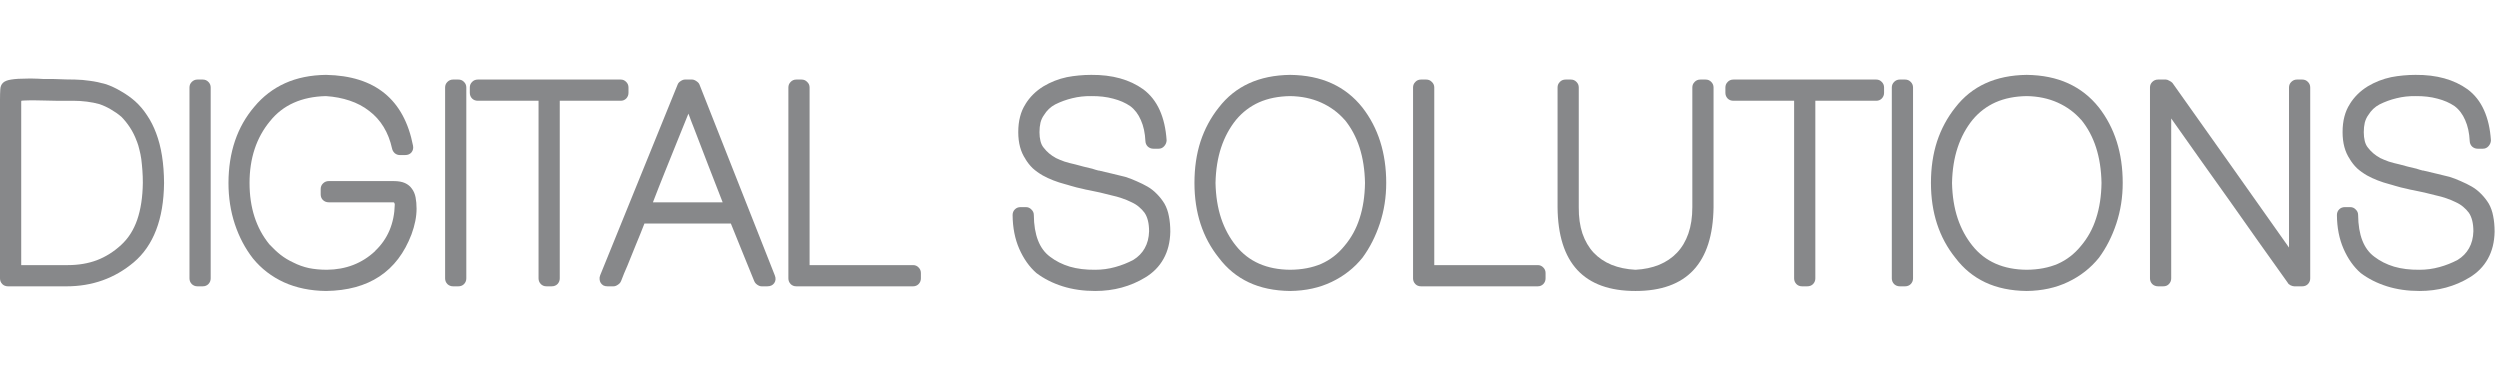
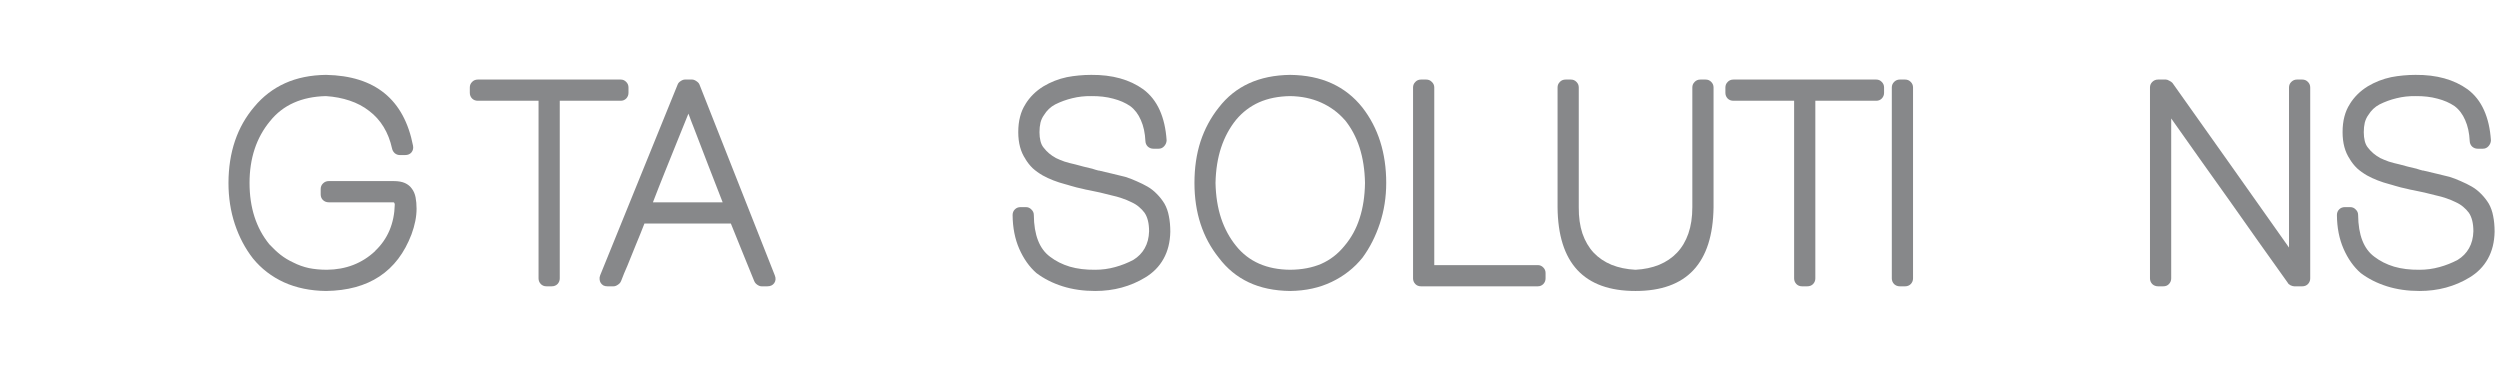
<svg xmlns="http://www.w3.org/2000/svg" width="164" height="24" viewBox="0 0 164 24" fill="none">
  <path d="M162.533 9.755C162.397 9.755 162.276 9.709 162.171 9.616C162.072 9.517 162.019 9.397 162.013 9.254C161.988 8.722 161.889 8.265 161.716 7.881C161.549 7.492 161.317 7.185 161.021 6.963C160.705 6.746 160.331 6.582 159.898 6.471C159.465 6.354 158.986 6.298 158.46 6.304C158.027 6.298 157.613 6.344 157.217 6.443C156.827 6.536 156.453 6.672 156.094 6.851C155.791 7.012 155.547 7.244 155.361 7.547C155.256 7.689 155.179 7.856 155.129 8.048C155.086 8.234 155.064 8.441 155.064 8.67C155.064 8.886 155.086 9.081 155.129 9.254C155.173 9.427 155.241 9.57 155.333 9.681C155.544 9.959 155.81 10.185 156.131 10.358H156.122C156.301 10.445 156.496 10.525 156.707 10.6C156.923 10.668 157.158 10.729 157.412 10.785C157.591 10.835 157.777 10.884 157.968 10.934C158.16 10.977 158.355 11.023 158.553 11.073H158.543C158.611 11.091 158.68 11.113 158.748 11.138C158.816 11.156 158.884 11.175 158.952 11.193V11.184C159.255 11.252 159.555 11.323 159.852 11.397C160.148 11.465 160.427 11.533 160.687 11.601C160.934 11.676 161.184 11.771 161.438 11.889C161.698 12 161.936 12.118 162.152 12.242C162.375 12.371 162.579 12.532 162.765 12.724C162.956 12.916 163.123 13.129 163.266 13.364C163.402 13.605 163.498 13.877 163.553 14.181C163.615 14.484 163.646 14.824 163.646 15.201C163.634 15.881 163.485 16.475 163.201 16.982C162.922 17.483 162.52 17.892 161.995 18.207C161.518 18.498 161.005 18.717 160.455 18.866C159.91 19.014 159.332 19.088 158.72 19.088C157.947 19.088 157.235 18.986 156.586 18.782C155.937 18.578 155.361 18.287 154.86 17.91C154.396 17.502 154.022 16.973 153.738 16.324C153.453 15.674 153.308 14.935 153.302 14.106C153.302 13.958 153.351 13.834 153.45 13.735C153.549 13.636 153.673 13.587 153.821 13.587H154.174C154.316 13.587 154.437 13.639 154.536 13.745C154.641 13.843 154.693 13.964 154.693 14.106C154.706 15.418 155.061 16.33 155.76 16.843C156.131 17.128 156.561 17.344 157.05 17.492C157.538 17.635 158.095 17.703 158.72 17.697C159.165 17.697 159.601 17.638 160.028 17.52C160.455 17.403 160.854 17.245 161.225 17.047C161.546 16.849 161.794 16.596 161.967 16.287C162.146 15.971 162.242 15.6 162.254 15.173C162.254 14.654 162.155 14.249 161.958 13.958C161.852 13.816 161.729 13.686 161.586 13.568C161.45 13.451 161.286 13.349 161.095 13.262C160.897 13.163 160.687 13.076 160.464 13.002C160.247 12.928 160.025 12.866 159.796 12.817C159.536 12.749 159.286 12.687 159.044 12.631C158.803 12.575 158.553 12.523 158.293 12.473C158.225 12.461 158.16 12.449 158.098 12.436C158.036 12.418 157.974 12.402 157.913 12.39C157.77 12.359 157.634 12.328 157.504 12.297C157.375 12.26 157.242 12.223 157.105 12.186C157.044 12.167 156.982 12.149 156.92 12.13C156.864 12.112 156.809 12.096 156.753 12.084C156.209 11.942 155.717 11.75 155.278 11.509C155.03 11.366 154.811 11.209 154.619 11.036C154.434 10.856 154.273 10.652 154.137 10.423L154.146 10.432C153.831 9.969 153.673 9.381 153.673 8.67C153.673 8.293 153.713 7.952 153.793 7.649C153.874 7.34 153.991 7.068 154.146 6.833L154.137 6.842C154.427 6.366 154.823 5.973 155.324 5.664C155.8 5.379 156.314 5.178 156.864 5.061C157.124 5.011 157.387 4.974 157.653 4.95C157.919 4.925 158.188 4.912 158.46 4.912C159.839 4.9 160.977 5.216 161.874 5.859C162.338 6.205 162.697 6.66 162.95 7.223C163.204 7.785 163.355 8.447 163.405 9.208C163.399 9.35 163.346 9.477 163.247 9.588C163.148 9.7 163.028 9.755 162.885 9.755H162.533Z" fill="#87888A" />
  <path d="M141.039 5.738C141.039 5.596 141.089 5.475 141.188 5.376C141.293 5.271 141.419 5.219 141.568 5.219H142.087C142.143 5.219 142.214 5.243 142.301 5.293C142.394 5.336 142.465 5.386 142.514 5.441C143.77 7.204 145.044 9.001 146.336 10.832C147.629 12.656 148.903 14.459 150.159 16.24V5.738C150.159 5.596 150.208 5.475 150.307 5.376C150.412 5.271 150.536 5.219 150.678 5.219H151.031C151.179 5.219 151.303 5.271 151.402 5.376C151.501 5.475 151.55 5.596 151.55 5.738V18.263C151.55 18.405 151.501 18.529 151.402 18.634C151.303 18.733 151.179 18.782 151.031 18.782H150.502C150.44 18.782 150.36 18.761 150.261 18.717C150.168 18.668 150.106 18.612 150.075 18.55L150.084 18.56C149.435 17.644 148.792 16.741 148.155 15.851C147.524 14.954 146.893 14.06 146.262 13.169C145.631 12.279 144.997 11.388 144.36 10.498C143.723 9.601 143.08 8.692 142.431 7.77V18.263C142.431 18.405 142.381 18.529 142.282 18.634C142.189 18.733 142.066 18.782 141.911 18.782H141.568C141.419 18.782 141.293 18.733 141.188 18.634C141.089 18.529 141.039 18.405 141.039 18.263V5.738Z" fill="#87888A" />
-   <path d="M129.407 7.853C128.98 8.379 128.653 8.985 128.424 9.671C128.195 10.358 128.071 11.134 128.053 12C128.071 12.866 128.195 13.642 128.424 14.329C128.653 15.009 128.98 15.612 129.407 16.138C130.236 17.164 131.417 17.684 132.951 17.696C133.724 17.69 134.405 17.56 134.992 17.307C135.58 17.047 136.087 16.654 136.514 16.128C136.959 15.603 137.29 15 137.506 14.319C137.729 13.633 137.847 12.86 137.859 12C137.828 10.287 137.383 8.904 136.523 7.853V7.862C136.102 7.38 135.589 7.003 134.983 6.73C134.377 6.458 133.7 6.316 132.951 6.304C132.178 6.316 131.498 6.452 130.91 6.712C130.329 6.972 129.828 7.352 129.407 7.853ZM126.67 12C126.67 11.01 126.803 10.104 127.069 9.282C127.341 8.459 127.74 7.717 128.266 7.055C129.348 5.651 130.91 4.937 132.951 4.912C133.984 4.924 134.893 5.11 135.679 5.469C136.464 5.827 137.132 6.353 137.683 7.046C138.728 8.388 139.25 10.039 139.25 12C139.25 12.934 139.111 13.822 138.833 14.663C138.555 15.504 138.174 16.252 137.692 16.908C137.148 17.582 136.473 18.111 135.669 18.494C134.872 18.878 133.965 19.076 132.951 19.088C131.912 19.076 131.006 18.887 130.233 18.522C129.46 18.157 128.807 17.622 128.275 16.917C127.205 15.587 126.67 13.948 126.67 12Z" fill="#87888A" />
  <path d="M124.103 5.738C124.103 5.596 124.153 5.475 124.251 5.376C124.357 5.271 124.48 5.219 124.623 5.219H124.975C125.124 5.219 125.247 5.271 125.346 5.376C125.445 5.475 125.495 5.596 125.495 5.738V18.263C125.495 18.405 125.445 18.529 125.346 18.634C125.247 18.733 125.124 18.782 124.975 18.782H124.623C124.48 18.782 124.357 18.733 124.251 18.634C124.153 18.529 124.103 18.405 124.103 18.263V5.738Z" fill="#87888A" />
  <path d="M113.714 6.61C113.56 6.61 113.433 6.561 113.334 6.462C113.235 6.357 113.186 6.233 113.186 6.091V5.738C113.186 5.596 113.235 5.475 113.334 5.376C113.433 5.271 113.56 5.219 113.714 5.219H123.084C123.227 5.219 123.347 5.271 123.446 5.376C123.545 5.475 123.595 5.596 123.595 5.738V6.091C123.595 6.233 123.545 6.357 123.446 6.462C123.347 6.561 123.227 6.61 123.084 6.61H119.086V18.263C119.086 18.405 119.036 18.529 118.938 18.634C118.839 18.733 118.712 18.782 118.557 18.782H118.214C118.065 18.782 117.942 18.733 117.843 18.634C117.744 18.529 117.694 18.405 117.694 18.263V6.61H113.714Z" fill="#87888A" />
  <path d="M111.017 5.738C111.017 5.596 111.067 5.475 111.166 5.376C111.264 5.271 111.391 5.219 111.546 5.219H111.889C112.038 5.219 112.161 5.271 112.26 5.376C112.359 5.475 112.409 5.596 112.409 5.738V13.605C112.359 17.261 110.652 19.088 107.288 19.088C103.911 19.088 102.207 17.258 102.176 13.596V5.738C102.176 5.596 102.225 5.475 102.324 5.376C102.423 5.271 102.55 5.219 102.705 5.219H103.048C103.196 5.219 103.32 5.271 103.419 5.376C103.518 5.475 103.567 5.596 103.567 5.738V13.596C103.561 14.246 103.642 14.821 103.809 15.322C103.982 15.817 104.226 16.234 104.542 16.574C104.863 16.914 105.256 17.18 105.72 17.372C106.184 17.558 106.706 17.666 107.288 17.697C107.863 17.666 108.379 17.558 108.837 17.372C109.301 17.18 109.694 16.914 110.015 16.574C110.337 16.234 110.584 15.817 110.757 15.322C110.931 14.821 111.017 14.246 111.017 13.596V5.738Z" fill="#87888A" />
  <path d="M100.879 17.391C101.021 17.391 101.142 17.443 101.241 17.548C101.34 17.647 101.389 17.768 101.389 17.91V18.263C101.389 18.405 101.34 18.529 101.241 18.634C101.142 18.733 101.021 18.782 100.879 18.782H93.216C93.067 18.782 92.944 18.733 92.845 18.634C92.746 18.529 92.696 18.405 92.696 18.263V5.738C92.696 5.596 92.746 5.475 92.845 5.376C92.944 5.271 93.067 5.219 93.216 5.219H93.559C93.707 5.219 93.831 5.271 93.93 5.376C94.035 5.475 94.088 5.596 94.088 5.738V17.391H100.879Z" fill="#87888A" />
  <path d="M81.092 7.853C80.665 8.379 80.338 8.985 80.109 9.671C79.88 10.358 79.756 11.134 79.738 12C79.756 12.866 79.88 13.642 80.109 14.329C80.338 15.009 80.665 15.612 81.092 16.138C81.921 17.164 83.102 17.684 84.636 17.696C85.409 17.69 86.09 17.56 86.677 17.307C87.265 17.047 87.772 16.654 88.199 16.128C88.644 15.603 88.975 15 89.191 14.319C89.414 13.633 89.532 12.86 89.544 12C89.513 10.287 89.068 8.904 88.208 7.853V7.862C87.787 7.38 87.274 7.003 86.668 6.73C86.062 6.458 85.385 6.316 84.636 6.304C83.863 6.316 83.183 6.452 82.595 6.712C82.014 6.972 81.513 7.352 81.092 7.853ZM78.356 12C78.356 11.01 78.488 10.104 78.754 9.282C79.026 8.459 79.425 7.717 79.951 7.055C81.034 5.651 82.595 4.937 84.636 4.912C85.669 4.924 86.578 5.11 87.364 5.469C88.149 5.827 88.817 6.353 89.368 7.046C90.413 8.388 90.936 10.039 90.936 12C90.936 12.934 90.796 13.822 90.518 14.663C90.24 15.504 89.859 16.252 89.377 16.908C88.833 17.582 88.159 18.111 87.355 18.494C86.557 18.878 85.651 19.076 84.636 19.088C83.597 19.076 82.691 18.887 81.918 18.522C81.145 18.157 80.492 17.622 79.96 16.917C78.891 15.587 78.356 13.948 78.356 12Z" fill="#87888A" />
  <path d="M75.658 9.755C75.522 9.755 75.401 9.709 75.296 9.616C75.197 9.517 75.145 9.397 75.139 9.254C75.114 8.722 75.015 8.265 74.842 7.881C74.675 7.492 74.443 7.185 74.146 6.963C73.831 6.746 73.456 6.582 73.023 6.471C72.591 6.354 72.111 6.298 71.585 6.304C71.153 6.298 70.738 6.344 70.342 6.443C69.953 6.536 69.579 6.672 69.22 6.851C68.917 7.012 68.672 7.244 68.487 7.547C68.382 7.689 68.304 7.856 68.255 8.048C68.212 8.234 68.19 8.441 68.19 8.67C68.19 8.886 68.212 9.081 68.255 9.254C68.298 9.427 68.366 9.57 68.459 9.681C68.669 9.959 68.935 10.185 69.257 10.358H69.248C69.427 10.445 69.622 10.525 69.832 10.6C70.049 10.668 70.284 10.729 70.537 10.785C70.716 10.835 70.902 10.884 71.094 10.934C71.285 10.977 71.48 11.023 71.678 11.073H71.669C71.737 11.091 71.805 11.113 71.873 11.138C71.941 11.156 72.009 11.175 72.077 11.193V11.184C72.38 11.252 72.68 11.323 72.977 11.397C73.274 11.465 73.552 11.533 73.812 11.601C74.059 11.676 74.31 11.771 74.564 11.889C74.823 12 75.061 12.118 75.278 12.242C75.501 12.371 75.705 12.532 75.89 12.724C76.082 12.916 76.249 13.129 76.391 13.364C76.527 13.605 76.623 13.877 76.679 14.181C76.741 14.484 76.772 14.824 76.772 15.201C76.759 15.881 76.611 16.475 76.326 16.982C76.048 17.483 75.646 17.892 75.12 18.207C74.644 18.498 74.13 18.717 73.58 18.866C73.036 19.014 72.457 19.088 71.845 19.088C71.072 19.088 70.361 18.986 69.711 18.782C69.062 18.578 68.487 18.287 67.986 17.91C67.522 17.502 67.148 16.973 66.863 16.324C66.579 15.674 66.433 14.935 66.427 14.106C66.427 13.958 66.477 13.834 66.576 13.735C66.675 13.636 66.798 13.587 66.947 13.587H67.299C67.442 13.587 67.562 13.639 67.661 13.745C67.766 13.843 67.819 13.964 67.819 14.106C67.831 15.418 68.187 16.33 68.886 16.843C69.257 17.128 69.687 17.344 70.175 17.492C70.664 17.635 71.221 17.703 71.845 17.697C72.29 17.697 72.727 17.638 73.153 17.52C73.58 17.403 73.979 17.245 74.35 17.047C74.672 16.849 74.919 16.596 75.092 16.287C75.272 15.971 75.368 15.6 75.38 15.173C75.38 14.654 75.281 14.249 75.083 13.958C74.978 13.816 74.854 13.686 74.712 13.568C74.576 13.451 74.412 13.349 74.22 13.262C74.022 13.163 73.812 13.076 73.589 13.002C73.373 12.928 73.15 12.866 72.921 12.817C72.662 12.749 72.411 12.687 72.17 12.631C71.929 12.575 71.678 12.523 71.418 12.473C71.35 12.461 71.285 12.449 71.224 12.436C71.162 12.418 71.1 12.402 71.038 12.39C70.896 12.359 70.76 12.328 70.63 12.297C70.5 12.26 70.367 12.223 70.231 12.186C70.169 12.167 70.107 12.149 70.045 12.13C69.99 12.112 69.934 12.096 69.878 12.084C69.334 11.942 68.842 11.75 68.403 11.509C68.156 11.366 67.936 11.209 67.745 11.036C67.559 10.856 67.398 10.652 67.262 10.423L67.272 10.432C66.956 9.969 66.798 9.381 66.798 8.67C66.798 8.293 66.838 7.952 66.919 7.649C66.999 7.34 67.117 7.068 67.272 6.833L67.262 6.842C67.553 6.366 67.949 5.973 68.45 5.664C68.926 5.379 69.439 5.178 69.99 5.061C70.249 5.011 70.512 4.974 70.778 4.95C71.044 4.925 71.313 4.912 71.585 4.912C72.965 4.9 74.103 5.216 74.999 5.859C75.463 6.205 75.822 6.66 76.076 7.223C76.329 7.785 76.481 8.447 76.53 9.208C76.524 9.35 76.472 9.477 76.373 9.588C76.274 9.7 76.153 9.755 76.011 9.755H75.658Z" fill="#87888A" />
-   <path d="M59.9 17.391C60.043 17.391 60.163 17.443 60.262 17.548C60.361 17.647 60.411 17.768 60.411 17.91V18.263C60.411 18.405 60.361 18.529 60.262 18.634C60.163 18.733 60.043 18.782 59.9 18.782H52.237C52.089 18.782 51.965 18.733 51.866 18.634C51.767 18.529 51.718 18.405 51.718 18.263V5.738C51.718 5.596 51.767 5.475 51.866 5.376C51.965 5.271 52.089 5.219 52.237 5.219H52.581C52.729 5.219 52.853 5.271 52.952 5.376C53.057 5.475 53.109 5.596 53.109 5.738V17.391H59.9Z" fill="#87888A" />
  <path d="M45.624 6.286C45.556 6.453 45.491 6.617 45.429 6.777C45.368 6.932 45.306 7.09 45.244 7.25C45.231 7.294 45.204 7.315 45.16 7.315C45.117 7.309 45.089 7.285 45.077 7.241C45.058 7.192 45.037 7.142 45.012 7.093C44.993 7.037 44.975 6.985 44.956 6.935V6.944C44.913 6.839 44.87 6.731 44.826 6.62C44.789 6.502 44.749 6.385 44.706 6.267C44.693 6.23 44.703 6.199 44.734 6.174C44.765 6.15 44.799 6.15 44.836 6.174L45.16 6.397C45.216 6.354 45.272 6.317 45.327 6.286C45.383 6.249 45.439 6.215 45.494 6.184L45.624 6.286ZM47.406 13.271C47.09 12.461 46.772 11.642 46.45 10.813C46.128 9.978 45.81 9.149 45.494 8.327C45.457 8.24 45.426 8.163 45.402 8.095C45.377 8.027 45.352 7.962 45.327 7.9C45.303 7.832 45.278 7.764 45.253 7.696C45.228 7.622 45.197 7.541 45.16 7.455C44.888 8.129 44.625 8.778 44.372 9.403C44.124 10.027 43.868 10.665 43.602 11.314C43.478 11.629 43.351 11.948 43.221 12.27C43.098 12.585 42.968 12.919 42.832 13.271H47.406ZM42.275 14.663C42.096 15.127 41.91 15.588 41.718 16.045C41.533 16.497 41.347 16.955 41.162 17.419C41.088 17.592 41.013 17.765 40.939 17.938C40.871 18.111 40.803 18.284 40.735 18.457V18.448C40.704 18.535 40.636 18.612 40.531 18.68C40.432 18.748 40.339 18.782 40.253 18.782H39.844C39.745 18.782 39.659 18.764 39.585 18.727C39.511 18.683 39.452 18.628 39.408 18.56C39.365 18.491 39.34 18.414 39.334 18.328C39.322 18.241 39.334 18.151 39.371 18.059L44.455 5.543C44.486 5.457 44.551 5.383 44.65 5.321C44.749 5.253 44.842 5.219 44.928 5.219H45.402C45.488 5.219 45.581 5.253 45.68 5.321C45.785 5.389 45.853 5.463 45.884 5.543L50.829 18.068C50.903 18.253 50.891 18.42 50.792 18.569C50.693 18.711 50.541 18.782 50.337 18.782H49.957C49.87 18.782 49.777 18.748 49.678 18.68C49.58 18.612 49.515 18.535 49.484 18.448V18.457C49.224 17.814 48.967 17.183 48.714 16.565C48.46 15.94 48.203 15.306 47.944 14.663H42.275Z" fill="#87888A" />
  <path d="M31.349 6.61C31.194 6.61 31.067 6.561 30.968 6.462C30.869 6.357 30.82 6.233 30.82 6.091V5.738C30.82 5.596 30.869 5.475 30.968 5.376C31.067 5.271 31.194 5.219 31.349 5.219H40.719C40.861 5.219 40.982 5.271 41.081 5.376C41.179 5.475 41.229 5.596 41.229 5.738V6.091C41.229 6.233 41.179 6.357 41.081 6.462C40.982 6.561 40.861 6.61 40.719 6.61H36.72V18.263C36.72 18.405 36.671 18.529 36.572 18.634C36.473 18.733 36.346 18.782 36.191 18.782H35.848C35.7 18.782 35.576 18.733 35.477 18.634C35.378 18.529 35.329 18.405 35.329 18.263V6.61H31.349Z" fill="#87888A" />
-   <path d="M29.199 5.738C29.199 5.596 29.248 5.475 29.347 5.376C29.452 5.271 29.576 5.219 29.718 5.219H30.071C30.219 5.219 30.343 5.271 30.442 5.376C30.541 5.475 30.59 5.596 30.59 5.738V18.263C30.59 18.405 30.541 18.529 30.442 18.634C30.343 18.733 30.219 18.782 30.071 18.782H29.718C29.576 18.782 29.452 18.733 29.347 18.634C29.248 18.529 29.199 18.405 29.199 18.263V5.738Z" fill="#87888A" />
  <path d="M21.445 17.696C22.694 17.684 23.749 17.276 24.608 16.472V16.462C25.437 15.677 25.867 14.659 25.898 13.41V13.419C25.886 13.32 25.855 13.271 25.805 13.271H21.565C21.417 13.271 21.29 13.222 21.185 13.123C21.086 13.024 21.037 12.9 21.037 12.752V12.399C21.037 12.257 21.086 12.136 21.185 12.037C21.29 11.932 21.417 11.879 21.565 11.879H25.833C26.13 11.879 26.374 11.923 26.566 12.009C26.758 12.096 26.909 12.22 27.02 12.38C27.138 12.535 27.218 12.724 27.262 12.946C27.305 13.169 27.327 13.416 27.327 13.688C27.327 14.214 27.215 14.777 26.993 15.377C26.065 17.814 24.197 19.051 21.389 19.088C20.363 19.076 19.444 18.887 18.634 18.522C17.824 18.151 17.143 17.628 16.593 16.954C16.079 16.292 15.684 15.541 15.405 14.7C15.127 13.859 14.988 12.959 14.988 12C14.994 9.984 15.56 8.317 16.686 7C17.248 6.325 17.919 5.812 18.699 5.459C19.478 5.107 20.375 4.924 21.389 4.912C24.605 4.974 26.507 6.523 27.095 9.56C27.126 9.727 27.092 9.872 26.993 9.996C26.894 10.114 26.755 10.172 26.575 10.172H26.232C26.108 10.172 25.997 10.132 25.898 10.052C25.805 9.965 25.746 9.866 25.722 9.755C25.604 9.217 25.419 8.741 25.165 8.326C24.912 7.912 24.596 7.562 24.219 7.278C23.848 6.987 23.421 6.761 22.939 6.601C22.462 6.44 21.943 6.341 21.38 6.304C20.588 6.322 19.886 6.468 19.274 6.74C18.662 7.012 18.142 7.414 17.715 7.946C16.819 9.028 16.37 10.38 16.37 12C16.37 13.62 16.803 14.963 17.669 16.026L17.66 16.017C17.919 16.295 18.167 16.527 18.402 16.713C18.655 16.911 18.937 17.081 19.246 17.223C19.561 17.384 19.899 17.505 20.257 17.585C20.622 17.659 21.018 17.696 21.445 17.696Z" fill="#87888A" />
-   <path d="M12.43 5.738C12.43 5.596 12.479 5.475 12.578 5.376C12.683 5.271 12.807 5.219 12.949 5.219H13.302C13.45 5.219 13.574 5.271 13.673 5.376C13.772 5.475 13.821 5.596 13.821 5.738V18.263C13.821 18.405 13.772 18.529 13.673 18.634C13.574 18.733 13.45 18.782 13.302 18.782H12.949C12.807 18.782 12.683 18.733 12.578 18.634C12.479 18.529 12.43 18.405 12.43 18.263V5.738Z" fill="#87888A" />
-   <path d="M0 6.564C0 6.28 0.006 6.045 0.019 5.859C0.031 5.674 0.09 5.532 0.195 5.433C0.306 5.327 0.486 5.256 0.733 5.219C0.986 5.176 1.351 5.154 1.828 5.154C1.933 5.154 2.041 5.154 2.152 5.154C2.264 5.154 2.387 5.157 2.523 5.164C2.622 5.17 2.724 5.176 2.83 5.182C2.941 5.182 3.058 5.182 3.182 5.182C3.275 5.182 3.368 5.182 3.46 5.182C3.559 5.182 3.661 5.185 3.767 5.191C3.927 5.198 4.11 5.204 4.314 5.21C4.524 5.21 4.725 5.213 4.917 5.219C5.251 5.225 5.582 5.253 5.91 5.303C6.244 5.346 6.593 5.42 6.958 5.525C7.298 5.643 7.632 5.801 7.96 5.999C8.294 6.19 8.594 6.404 8.86 6.639C9.157 6.905 9.42 7.214 9.648 7.566C9.883 7.913 10.081 8.302 10.242 8.735C10.582 9.626 10.755 10.718 10.762 12.01C10.749 13.198 10.576 14.224 10.242 15.09C9.908 15.956 9.42 16.661 8.776 17.206C7.527 18.257 6.055 18.783 4.36 18.783H0.529C0.374 18.783 0.247 18.733 0.148 18.634C0.049 18.529 0 18.405 0 18.263V6.564ZM1.392 17.391H4.444C5.149 17.391 5.789 17.283 6.364 17.066C6.939 16.844 7.465 16.513 7.941 16.074C8.411 15.647 8.764 15.097 8.999 14.422C9.234 13.742 9.358 12.932 9.37 11.992C9.37 11.72 9.361 11.454 9.342 11.194C9.324 10.934 9.299 10.681 9.268 10.433C9.237 10.217 9.197 10.016 9.147 9.83C9.104 9.638 9.049 9.453 8.98 9.273V9.283C8.857 8.943 8.705 8.636 8.526 8.364C8.347 8.092 8.158 7.857 7.96 7.659C7.75 7.48 7.521 7.319 7.273 7.177C7.032 7.035 6.785 6.92 6.531 6.833C6.271 6.759 5.993 6.704 5.696 6.667C5.399 6.629 5.103 6.611 4.806 6.611C4.391 6.611 4.017 6.611 3.683 6.611C3.349 6.605 3.049 6.598 2.783 6.592C2.61 6.586 2.455 6.583 2.319 6.583C2.183 6.583 2.06 6.583 1.948 6.583C1.806 6.583 1.698 6.586 1.624 6.592C1.549 6.592 1.494 6.595 1.457 6.602C1.426 6.602 1.407 6.608 1.401 6.62C1.395 6.626 1.392 6.639 1.392 6.657V17.391Z" fill="#87888A" />
</svg>